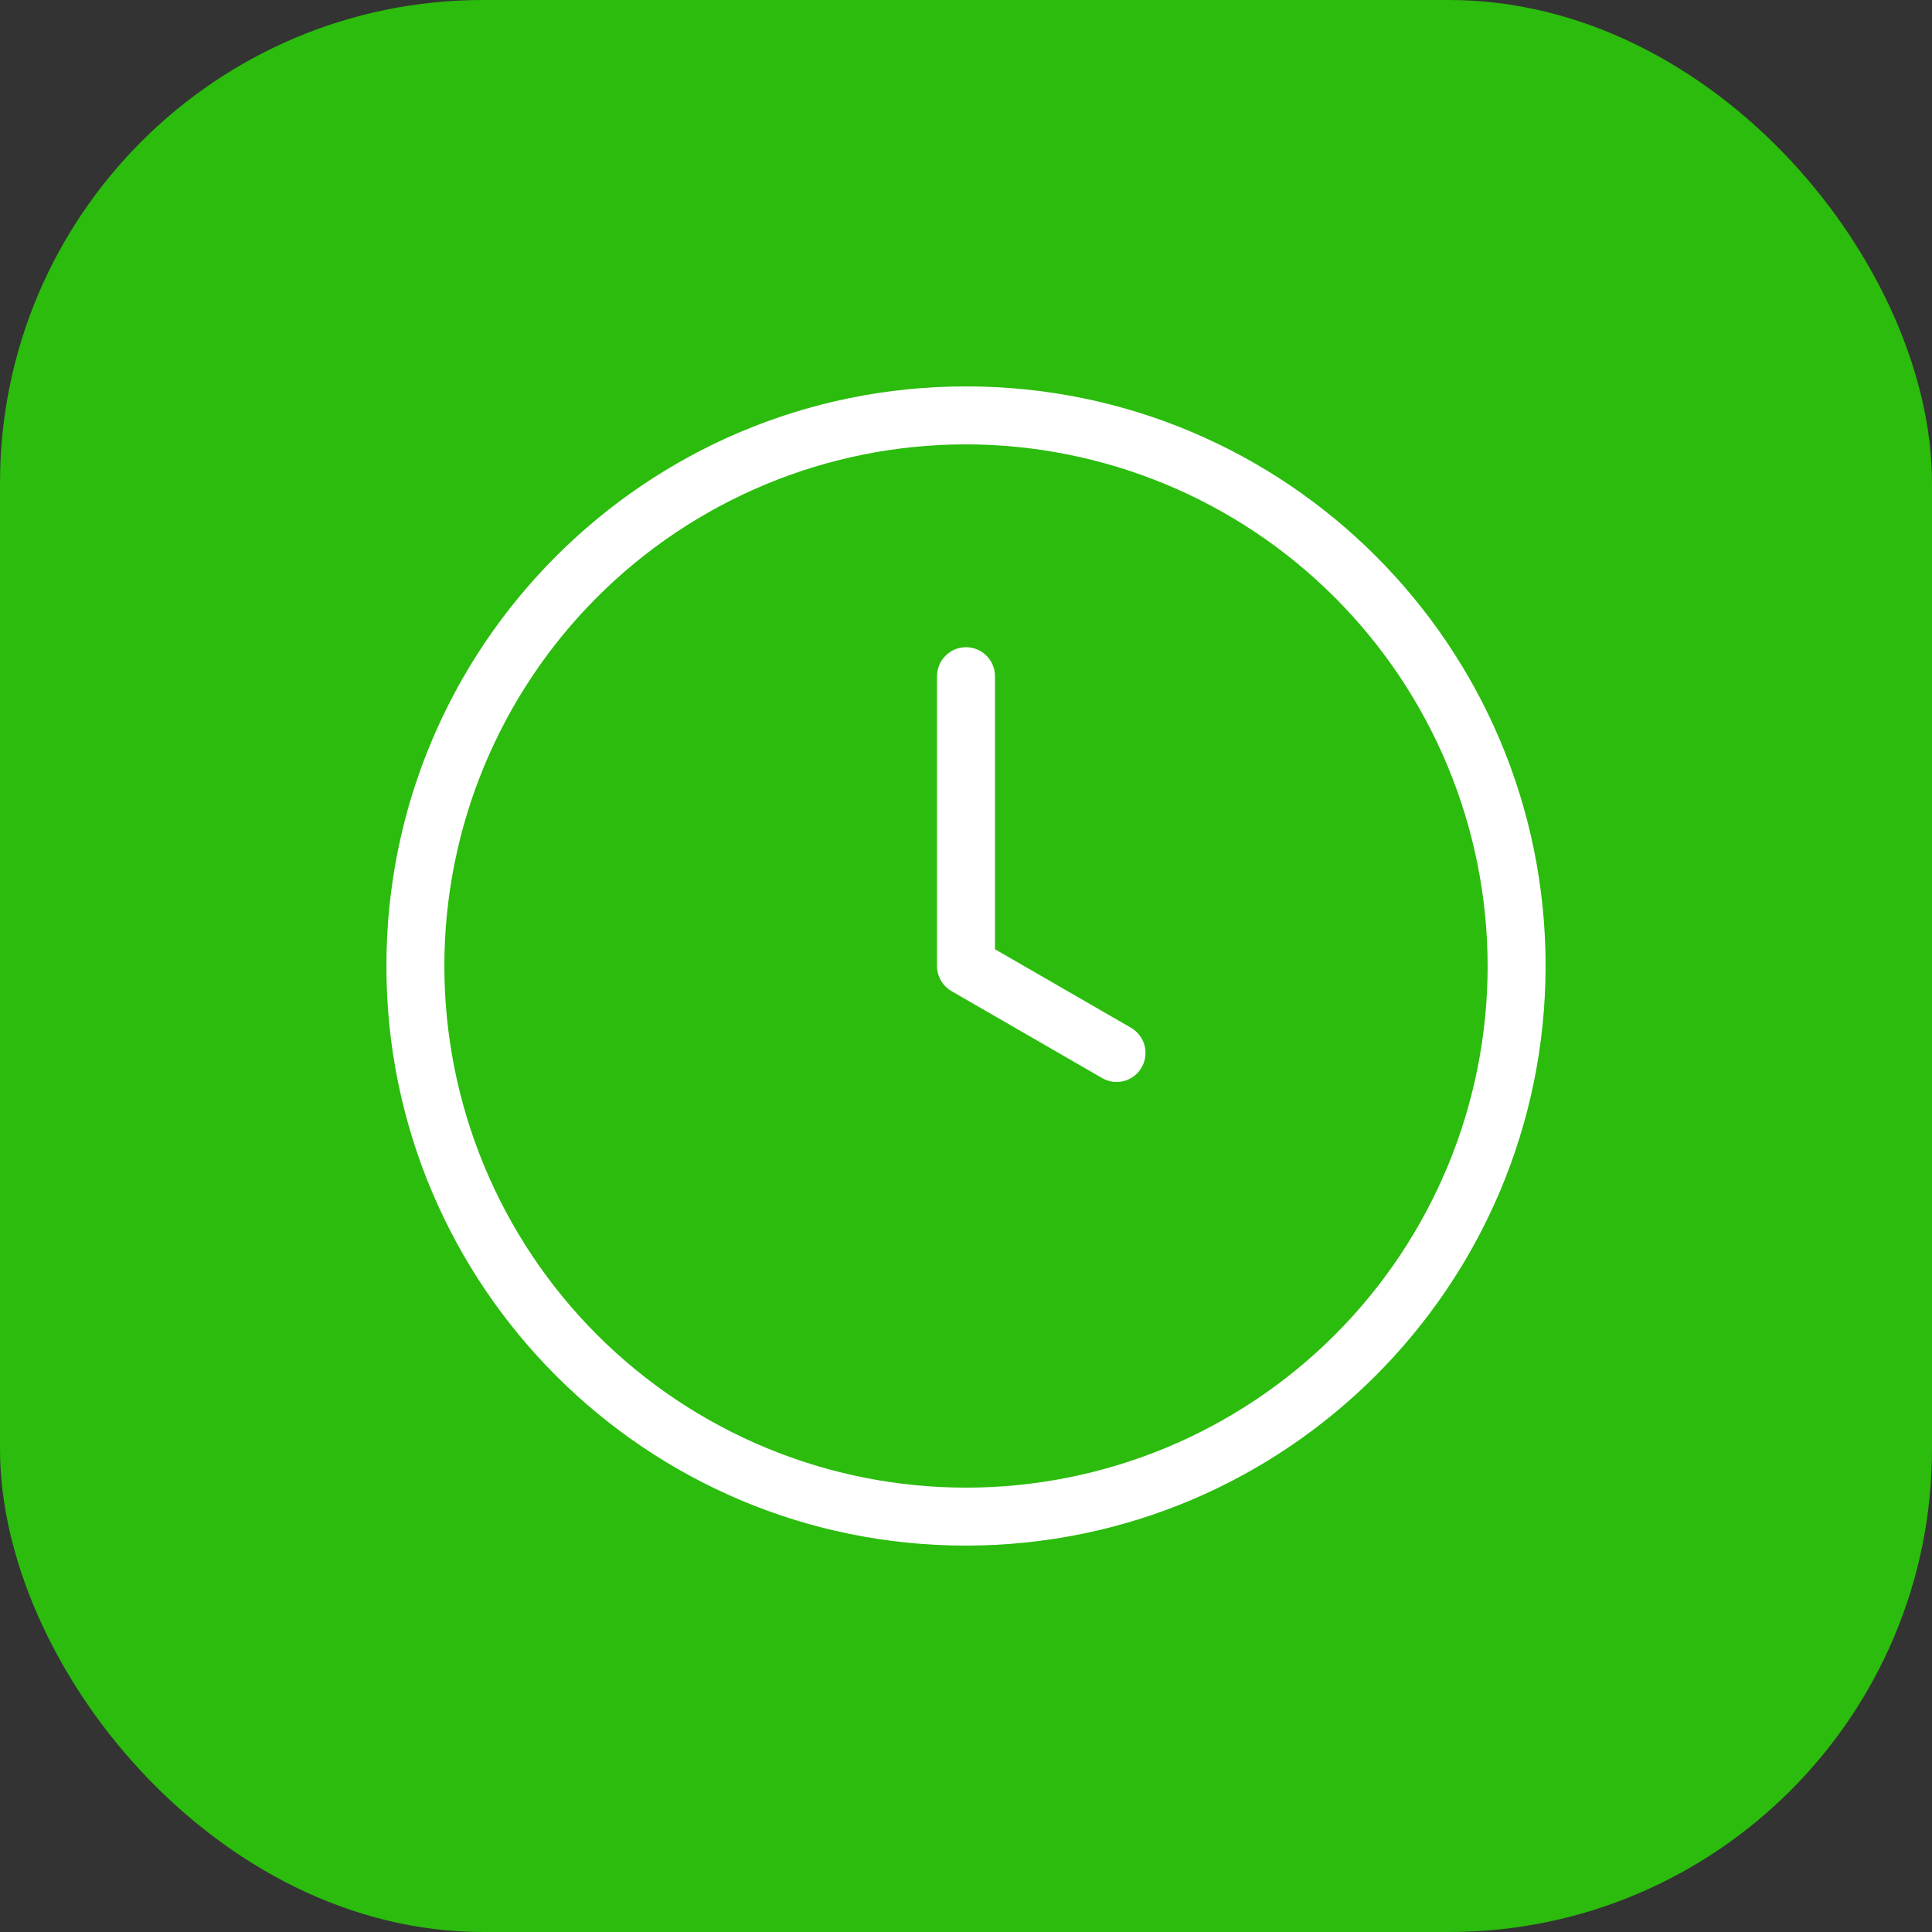
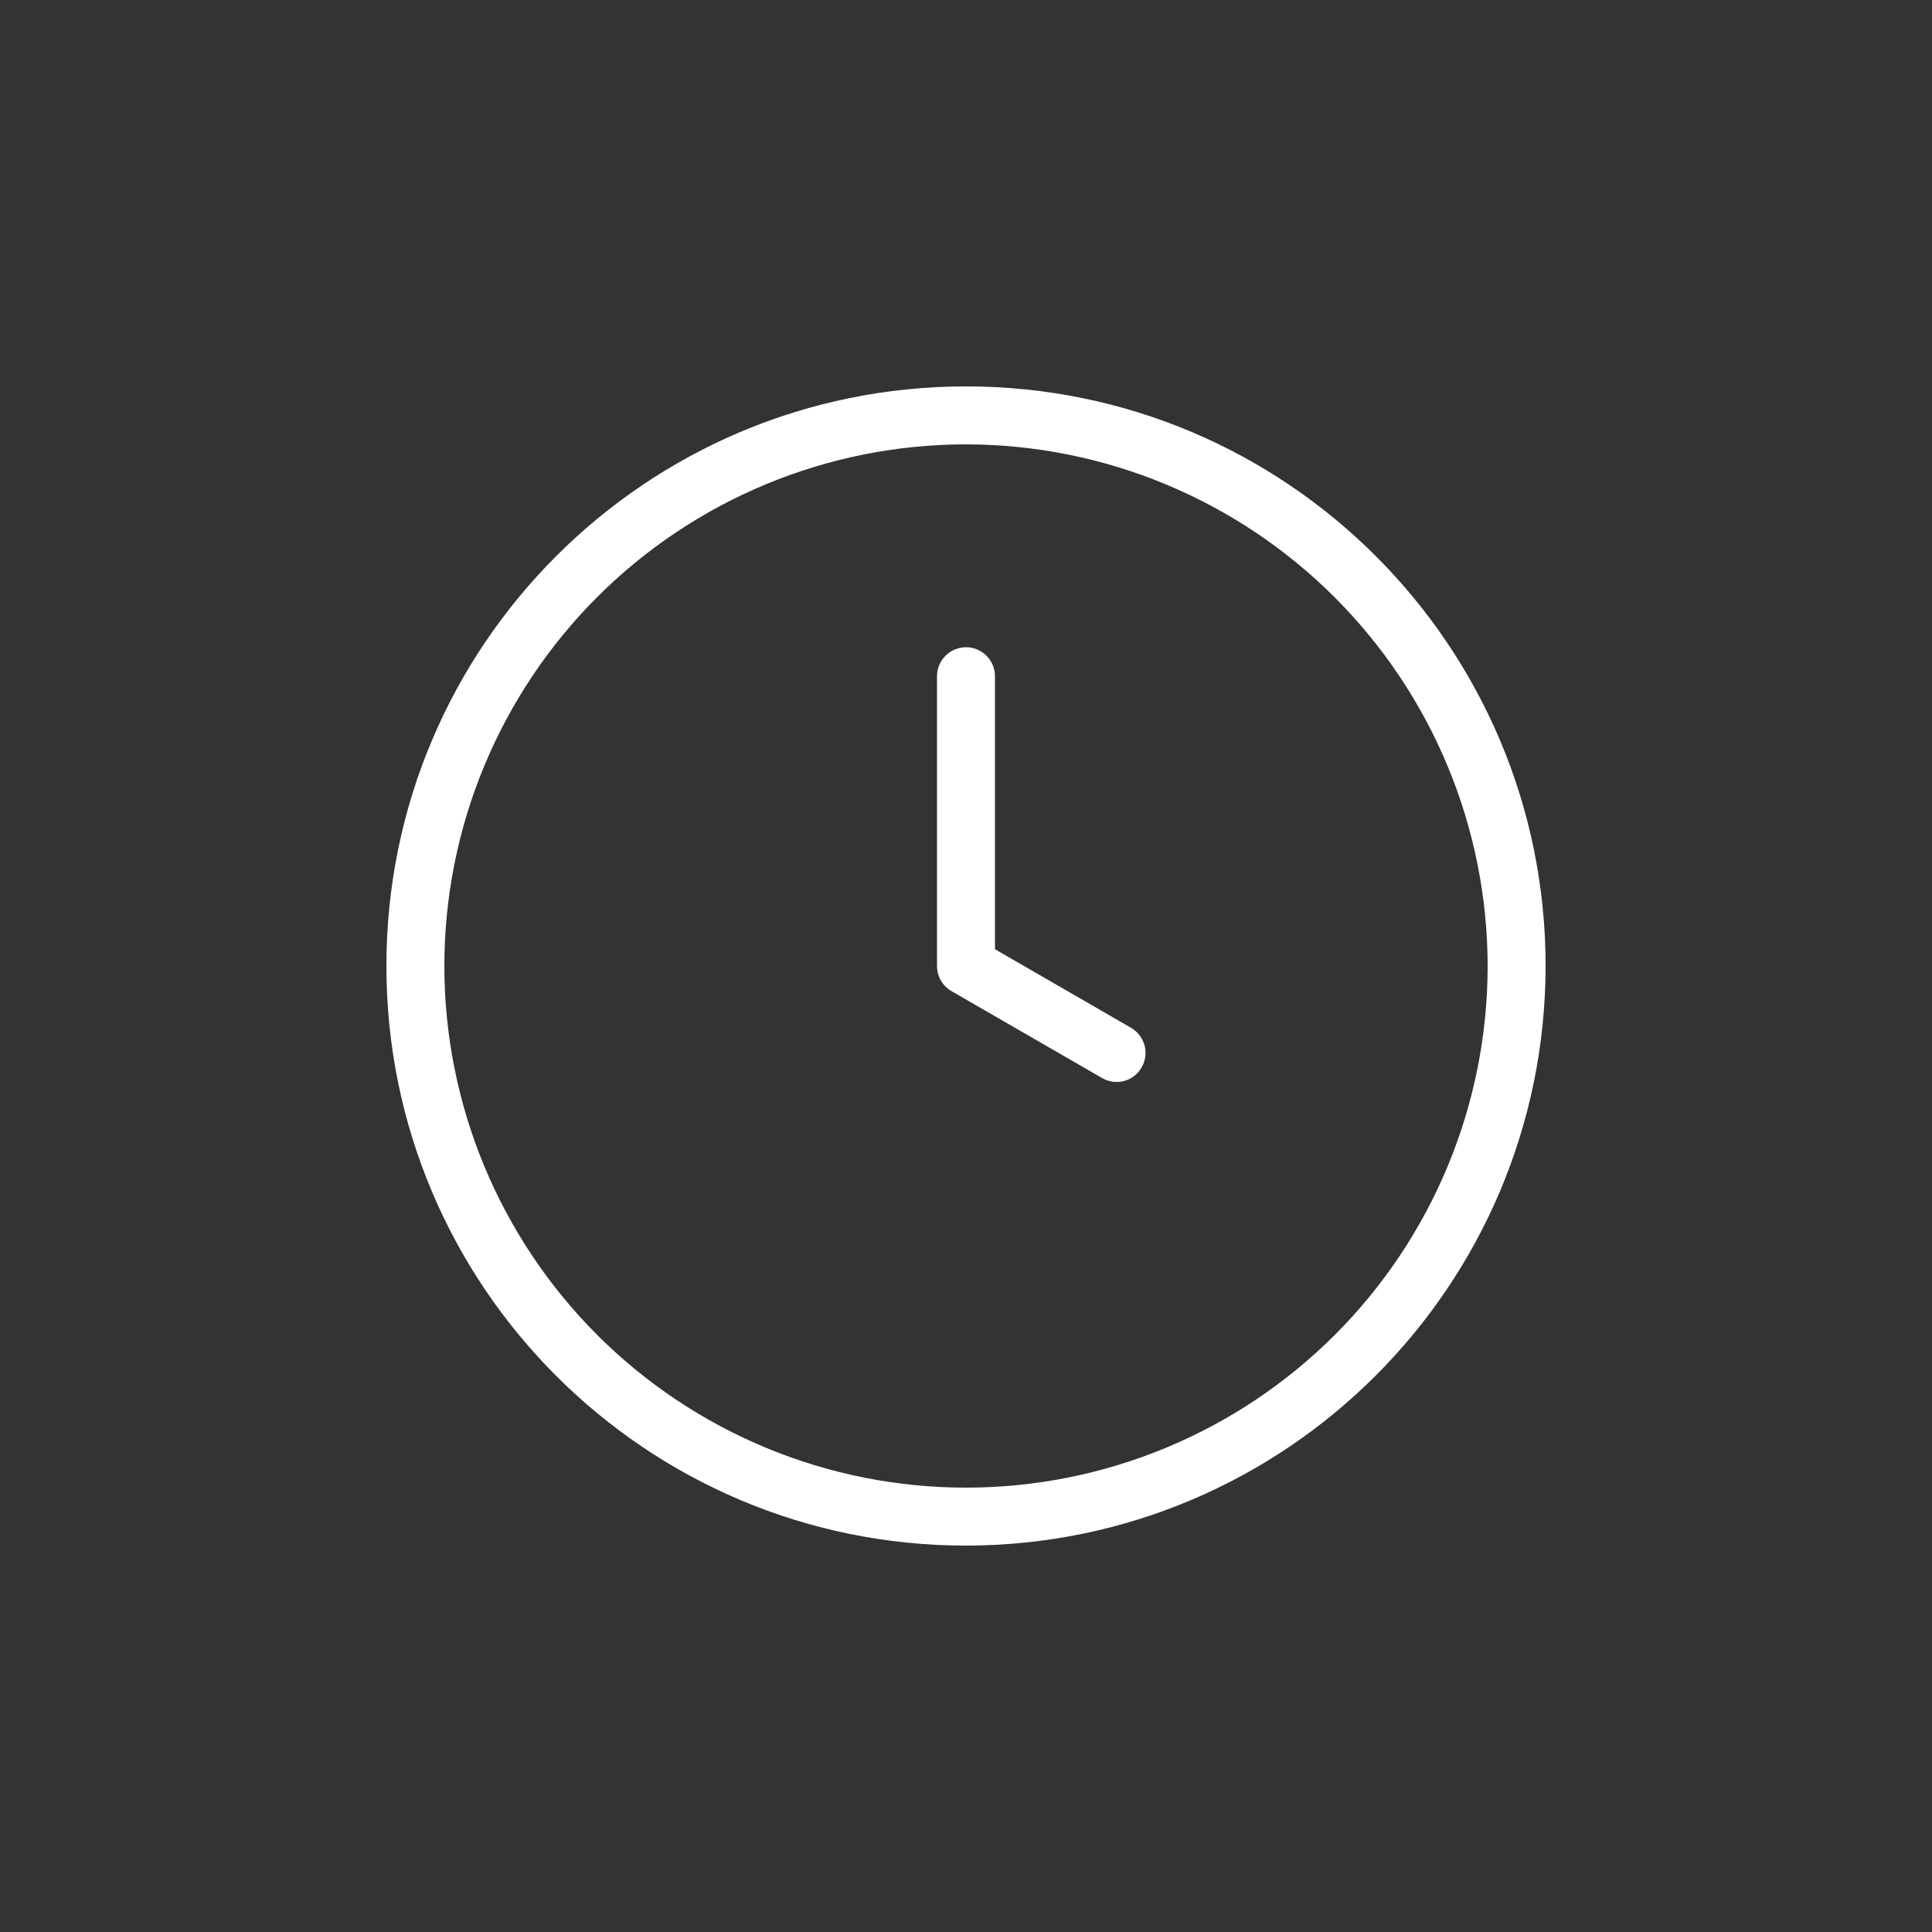
<svg xmlns="http://www.w3.org/2000/svg" width="40" height="40" viewBox="0 0 40 40" fill="none">
  <rect x="0" y="0" width="40" height="40" fill="#333333" stroke="none" />
-   <rect width="40" height="40" rx="10" fill="#2BBC0D" />
  <path d="M23.418 21.28L20.6 19.653V14C20.6 13.841 20.537 13.688 20.424 13.576C20.312 13.463 20.159 13.4 20 13.4C19.841 13.4 19.688 13.463 19.576 13.576C19.463 13.688 19.4 13.841 19.4 14V20C19.4 20.105 19.428 20.209 19.48 20.3C19.533 20.391 19.609 20.467 19.7 20.52L22.818 22.32C22.886 22.359 22.961 22.385 23.039 22.396C23.117 22.406 23.197 22.401 23.273 22.381C23.349 22.36 23.42 22.325 23.483 22.277C23.545 22.229 23.597 22.169 23.636 22.1C23.716 21.962 23.737 21.799 23.697 21.645C23.655 21.491 23.555 21.36 23.418 21.28ZM20 8C13.372 8 8 13.372 8 20C8 26.628 13.372 32 20 32C26.624 31.993 31.993 26.624 32 20C32 13.372 26.628 8 20 8ZM20 30.8C18.582 30.8 17.177 30.521 15.867 29.978C14.557 29.435 13.366 28.64 12.363 27.637C11.36 26.634 10.565 25.443 10.022 24.133C9.479 22.823 9.2 21.418 9.2 20C9.2 18.582 9.479 17.177 10.022 15.867C10.565 14.557 11.36 13.366 12.363 12.363C13.366 11.36 14.557 10.565 15.867 10.022C17.177 9.479 18.582 9.2 20 9.2C22.863 9.203 25.608 10.342 27.633 12.367C29.658 14.392 30.797 17.137 30.8 20C30.8 22.864 29.662 25.611 27.637 27.637C25.611 29.662 22.864 30.8 20 30.8Z" fill="white" />
</svg>